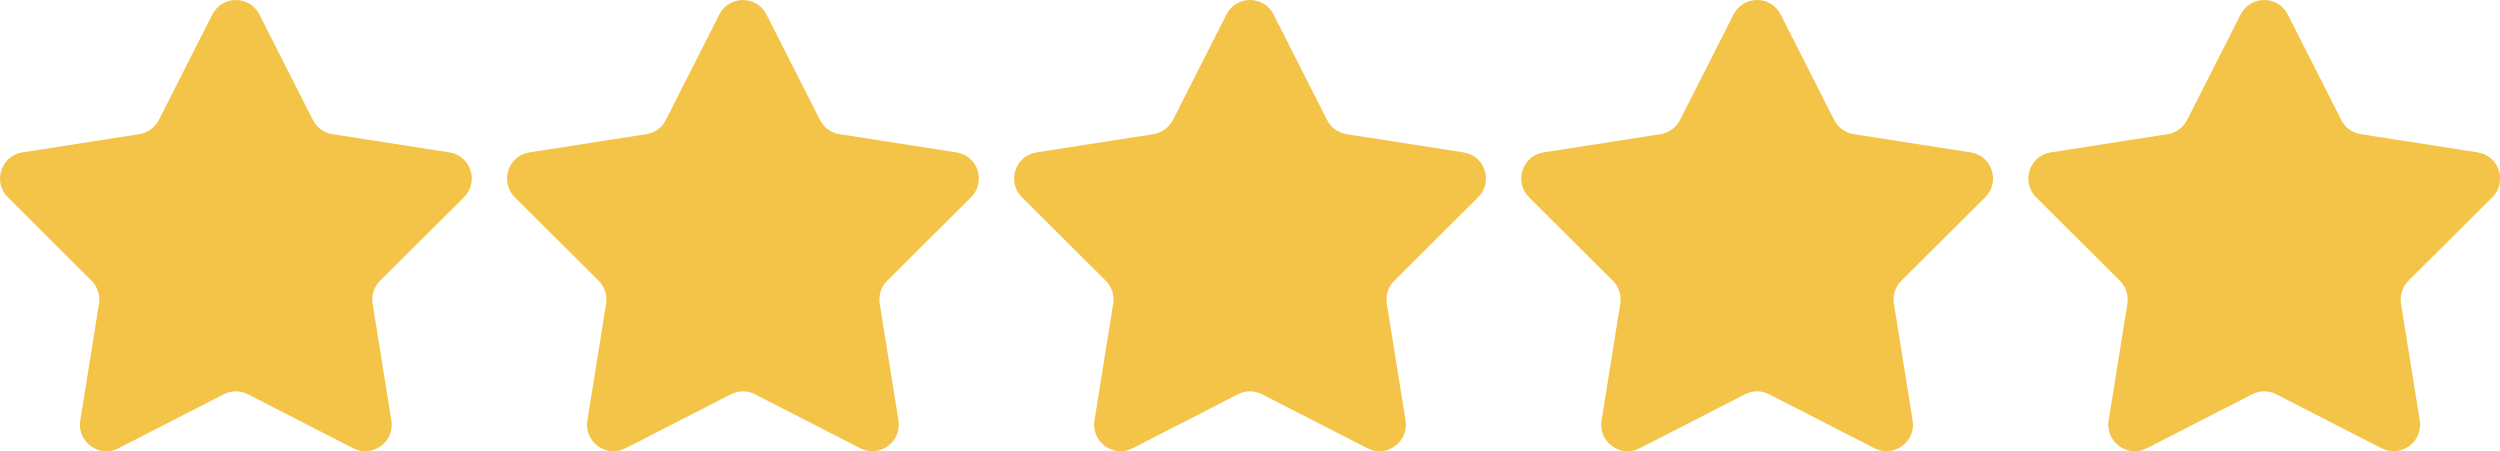
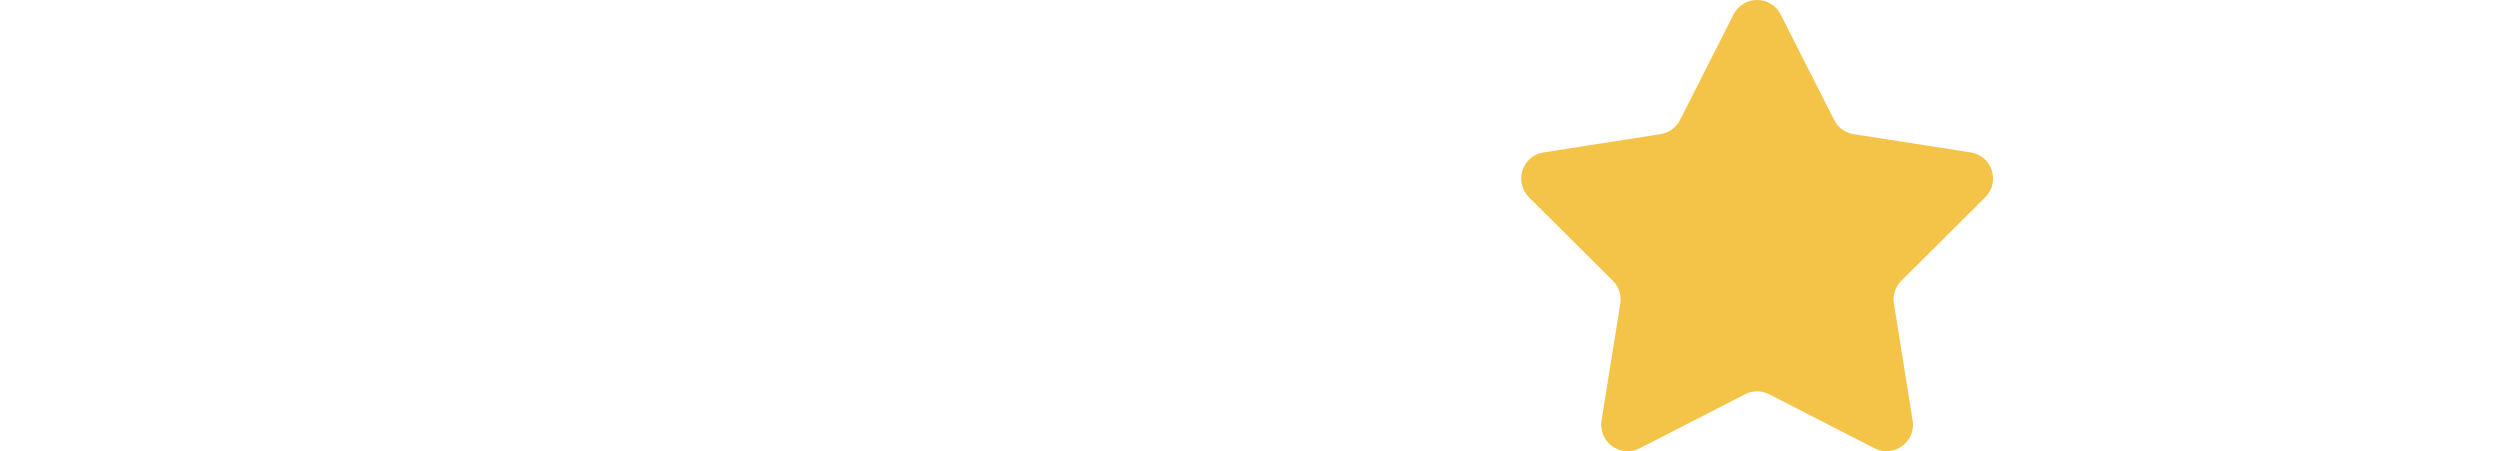
<svg xmlns="http://www.w3.org/2000/svg" id="_レイヤー_2" data-name="レイヤー_2" viewBox="0 0 249.51 45.03">
  <defs>
    <style>
      .cls-1 {
        fill: #f4c448;
      }
    </style>
  </defs>
  <g id="_レイヤー_1-2" data-name="レイヤー_1">
    <g>
-       <path class="cls-1" d="M25.89,1.45l5.34,10.53c.38.76,1.11,1.28,1.95,1.41l11.67,1.82c2.14.33,2.99,2.95,1.45,4.48l-8.37,8.33c-.6.6-.88,1.45-.74,2.29l1.87,11.66c.34,2.13-1.88,3.75-3.81,2.77l-10.51-5.39c-.76-.39-1.65-.39-2.41,0l-10.51,5.39c-1.92.99-4.15-.63-3.81-2.77l1.87-11.66c.13-.84-.14-1.69-.74-2.29L.78,19.69c-1.53-1.52-.68-4.14,1.45-4.48l11.67-1.82c.84-.13,1.56-.66,1.95-1.41L21.19,1.45c.98-1.93,3.73-1.93,4.71,0Z" />
-       <path class="cls-1" d="M76.5,1.45l5.34,10.53c.38.76,1.11,1.28,1.95,1.41l11.67,1.82c2.14.33,2.99,2.95,1.45,4.48l-8.37,8.33c-.6.6-.88,1.45-.74,2.29l1.87,11.66c.34,2.13-1.88,3.75-3.81,2.77l-10.51-5.39c-.76-.39-1.65-.39-2.41,0l-10.51,5.39c-1.92.99-4.15-.63-3.81-2.77l1.87-11.66c.13-.84-.14-1.69-.74-2.29l-8.37-8.33c-1.53-1.52-.68-4.14,1.45-4.48l11.67-1.82c.84-.13,1.56-.66,1.95-1.41l5.34-10.53c.98-1.93,3.73-1.93,4.71,0Z" />
-       <path class="cls-1" d="M127.11,1.45l5.34,10.53c.38.76,1.11,1.28,1.95,1.41l11.67,1.82c2.14.33,2.99,2.95,1.45,4.48l-8.37,8.33c-.6.6-.88,1.45-.74,2.29l1.87,11.66c.34,2.13-1.88,3.75-3.81,2.77l-10.51-5.39c-.76-.39-1.65-.39-2.41,0l-10.51,5.39c-1.92.99-4.15-.63-3.81-2.77l1.87-11.66c.13-.84-.14-1.69-.74-2.29l-8.37-8.33c-1.53-1.52-.68-4.14,1.45-4.48l11.67-1.82c.84-.13,1.56-.66,1.95-1.41l5.34-10.53c.98-1.93,3.73-1.93,4.71,0Z" />
      <path class="cls-1" d="M177.72,1.45l5.34,10.53c.38.76,1.11,1.28,1.95,1.41l11.67,1.82c2.14.33,2.99,2.95,1.45,4.48l-8.37,8.33c-.6.6-.88,1.45-.74,2.29l1.87,11.66c.34,2.13-1.88,3.75-3.81,2.77l-10.51-5.39c-.76-.39-1.65-.39-2.41,0l-10.51,5.39c-1.92.99-4.15-.63-3.81-2.77l1.87-11.66c.13-.84-.14-1.69-.74-2.29l-8.37-8.33c-1.53-1.52-.68-4.14,1.45-4.48l11.67-1.82c.84-.13,1.56-.66,1.95-1.41l5.34-10.53c.98-1.93,3.73-1.93,4.71,0Z" />
-       <path class="cls-1" d="M228.33,1.45l5.34,10.53c.38.76,1.11,1.28,1.95,1.41l11.67,1.82c2.14.33,2.99,2.95,1.45,4.48l-8.37,8.33c-.6.6-.88,1.45-.74,2.29l1.87,11.66c.34,2.13-1.88,3.75-3.81,2.77l-10.51-5.39c-.76-.39-1.65-.39-2.41,0l-10.51,5.39c-1.92.99-4.15-.63-3.81-2.77l1.87-11.66c.13-.84-.14-1.69-.74-2.29l-8.37-8.33c-1.53-1.52-.68-4.14,1.45-4.48l11.67-1.82c.84-.13,1.56-.66,1.95-1.41l5.34-10.53c.98-1.93,3.73-1.93,4.71,0Z" />
    </g>
  </g>
</svg>